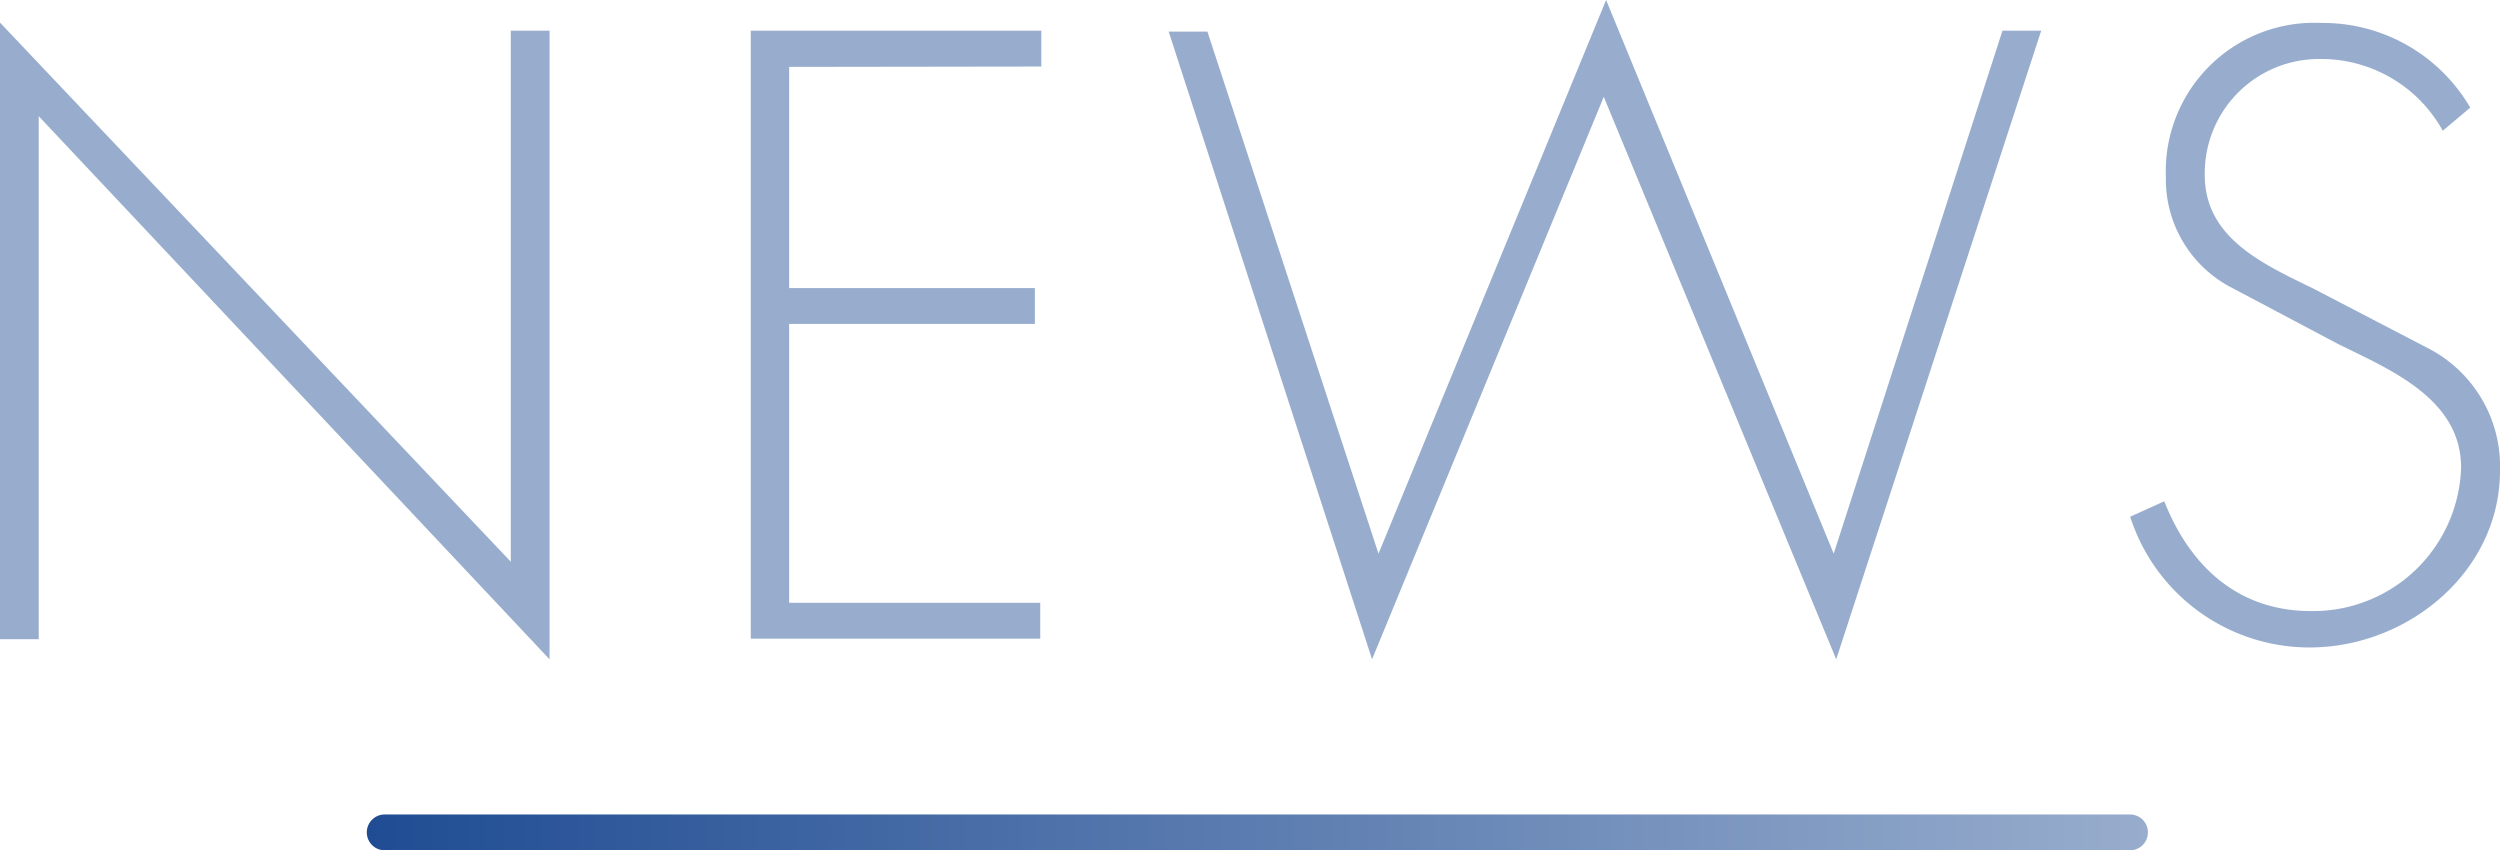
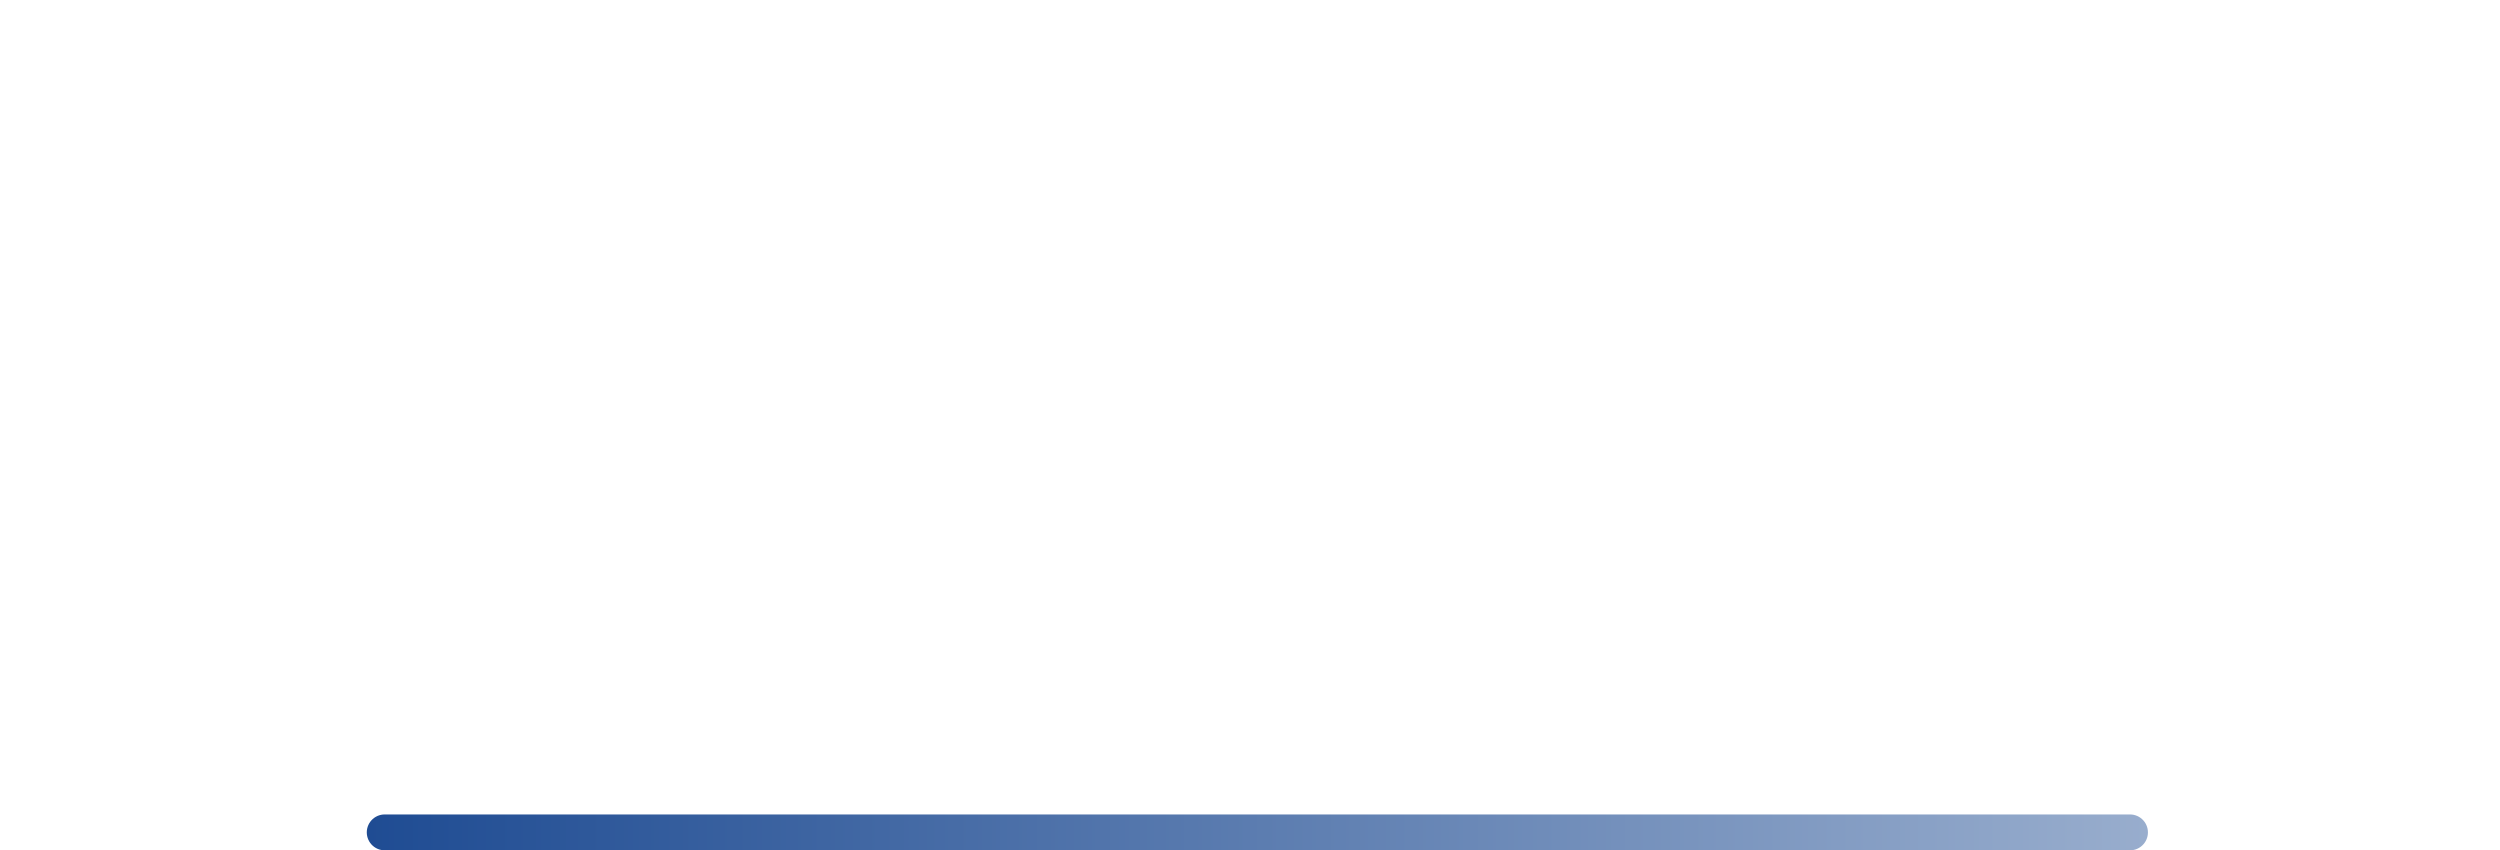
<svg xmlns="http://www.w3.org/2000/svg" height="47.41" viewBox="0 0 139.39 47.41" width="139.39">
  <linearGradient id="a" gradientUnits="userSpaceOnUse" x1="20.45" x2="119.76" y1="46.41" y2="46.41">
    <stop offset="0" stop-color="#1f4c93" />
    <stop offset="1" stop-color="#98adcd" />
  </linearGradient>
  <g fill="#98adcd">
-     <path d="m30.64 36.76-28.48-30.28v29.16h-2.16v-34.38l28.48 30.06v-29.61h2.16z" />
-     <path d="m44 3.73v12.33h13.7v2h-13.7v15.55h14v2h-16.14v-33.9h16.2v2z" />
-     <path d="m76.86 30.87 12.69-30.87 12.69 30.87 9.41-29.16h2.16l-11.43 35.05-12.96-31.36-12.92 31.36-11.34-35h2.16z" />
-     <path d="m136.2 7.29a7.75 7.75 0 0 0 -6.89-4 6.37 6.37 0 0 0 -6.38 6.48c0 3.56 3.37 5 6.11 6.35l6.48 3.37a7.4 7.4 0 0 1 3.87 6.75c0 5.63-5.13 9.86-10.62 9.86a10.5 10.5 0 0 1 -10-7.29l1.9-.86c1.43 3.6 4.09 6.12 8.18 6.12a8.25 8.25 0 0 0 8.37-8c0-3.82-3.91-5.44-6.84-6.88l-6.12-3.24a6.8 6.8 0 0 1 -3.5-6.08 8.28 8.28 0 0 1 8.68-8.59 9.5 9.5 0 0 1 8.29 4.72z" />
-   </g>
+     </g>
  <path d="m21.45 46.41h97.31" fill="none" stroke="url(#a)" stroke-linecap="round" stroke-miterlimit="10" stroke-width="2" />
</svg>